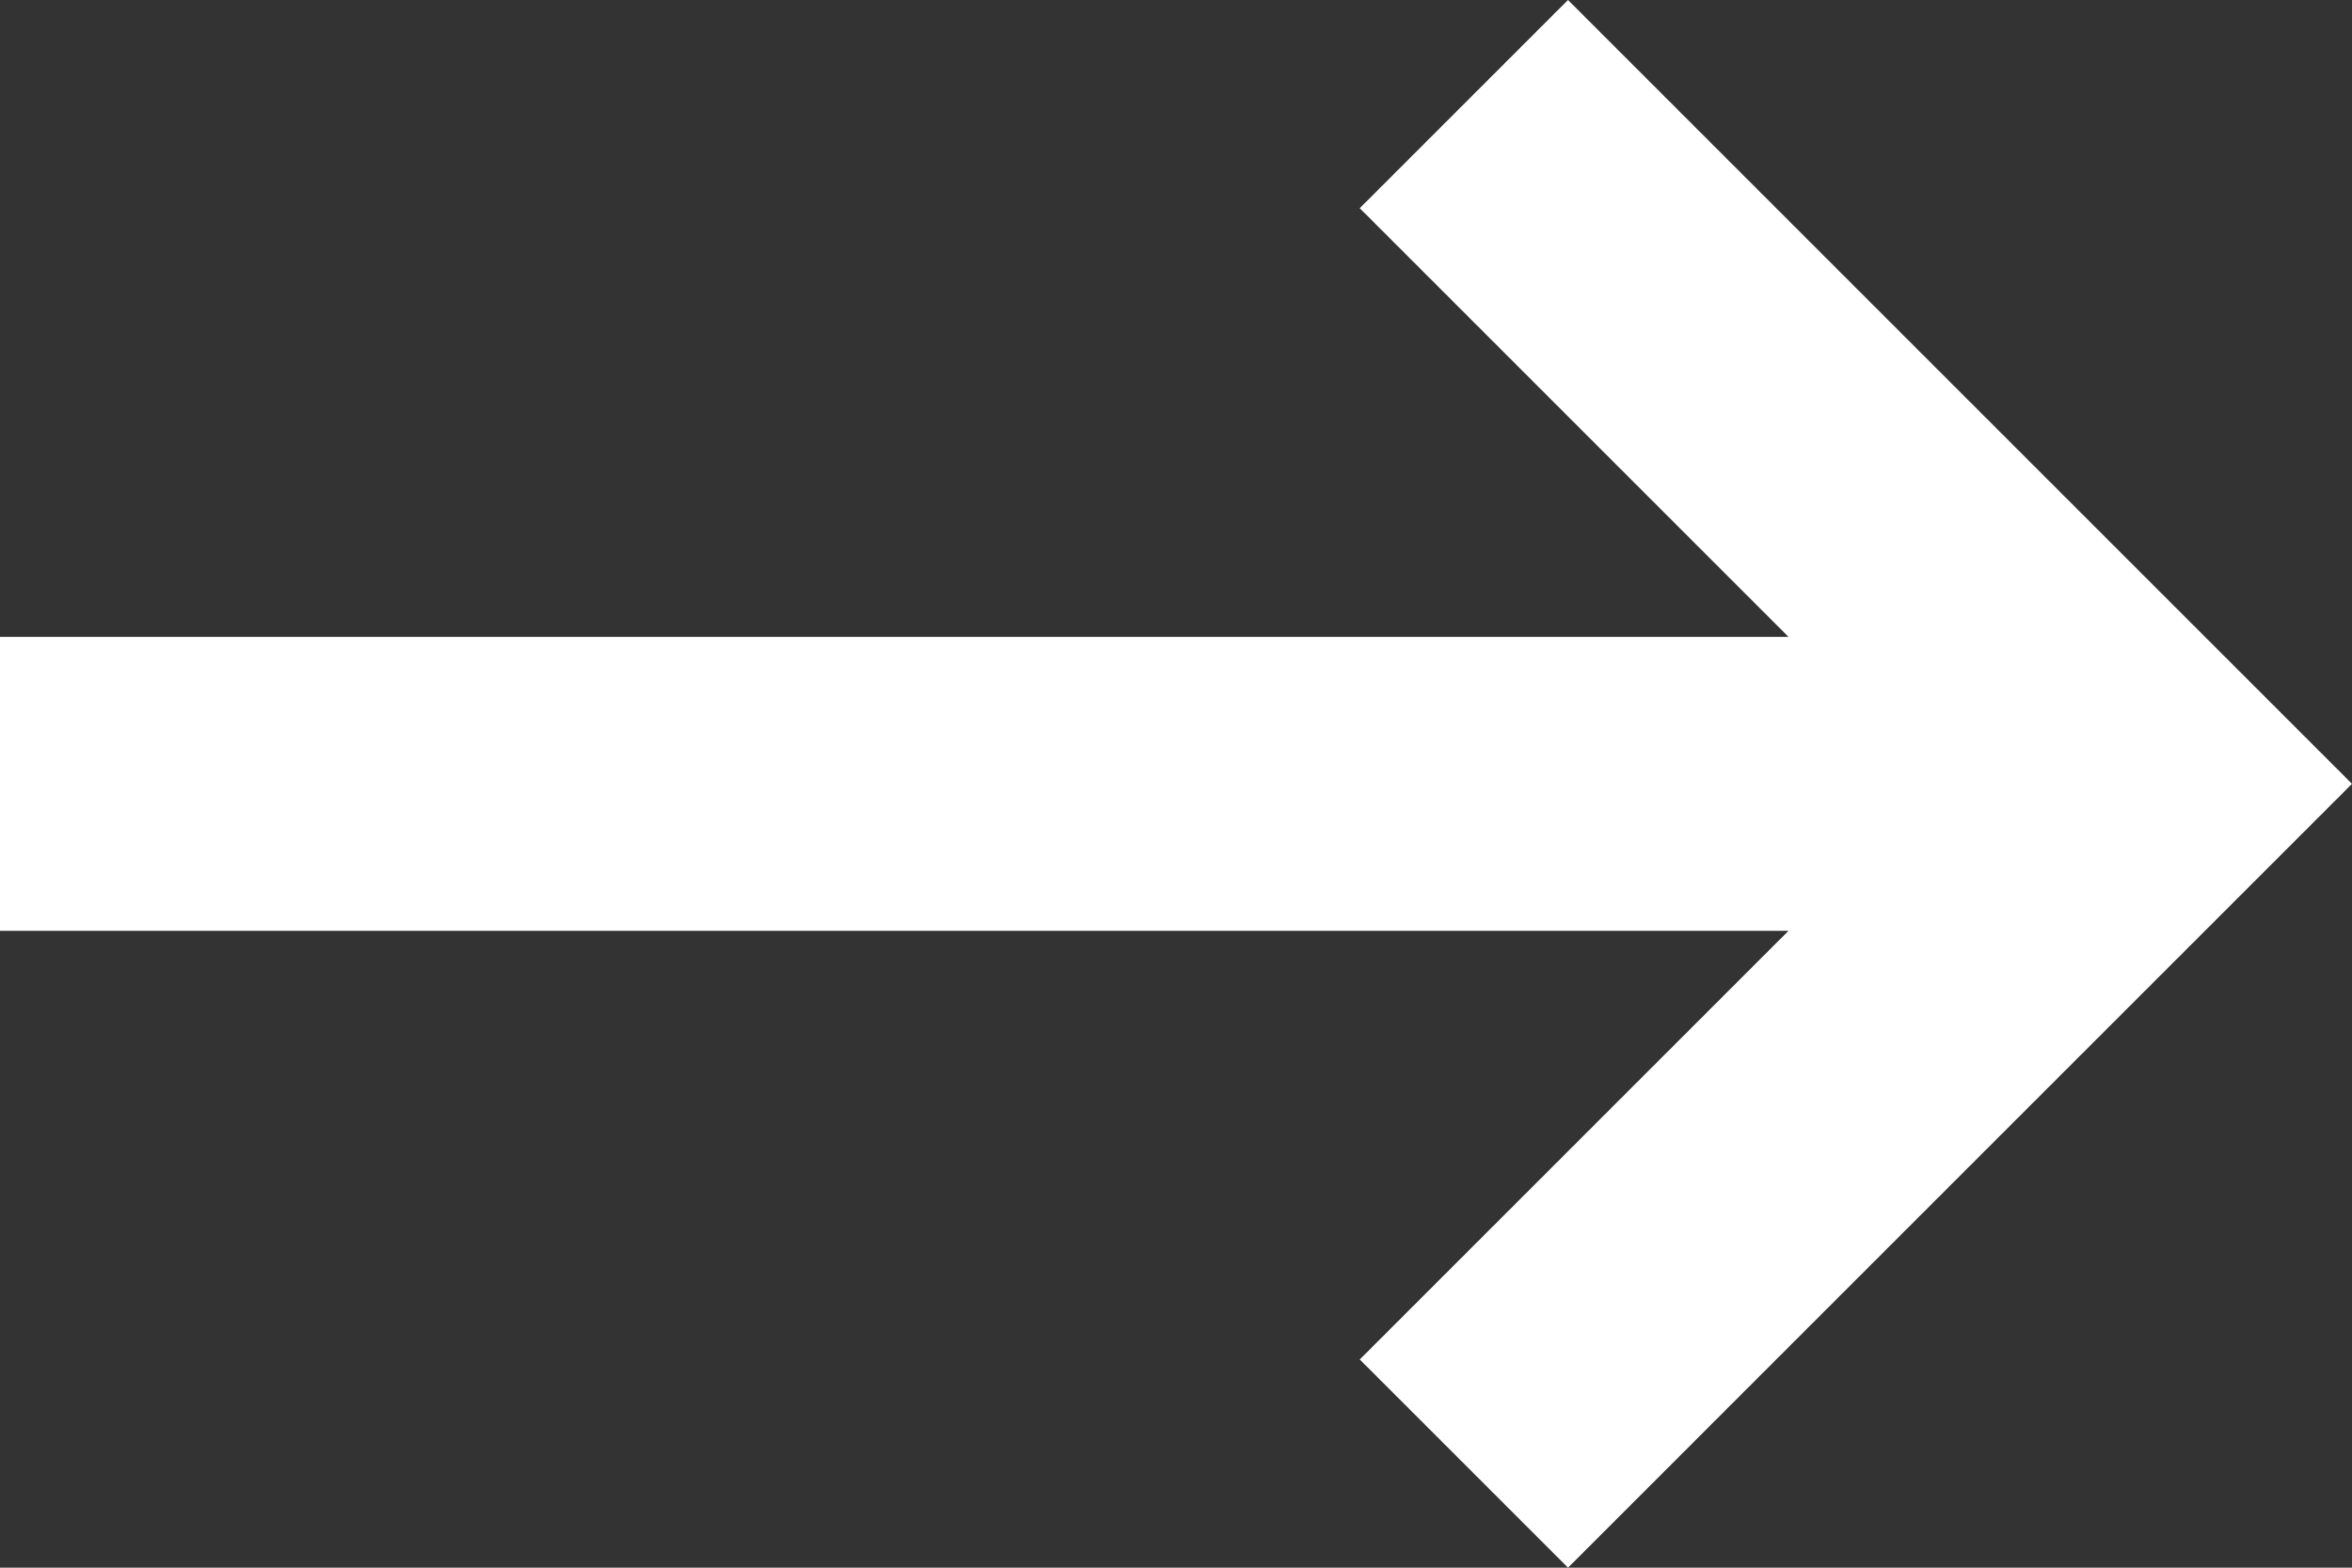
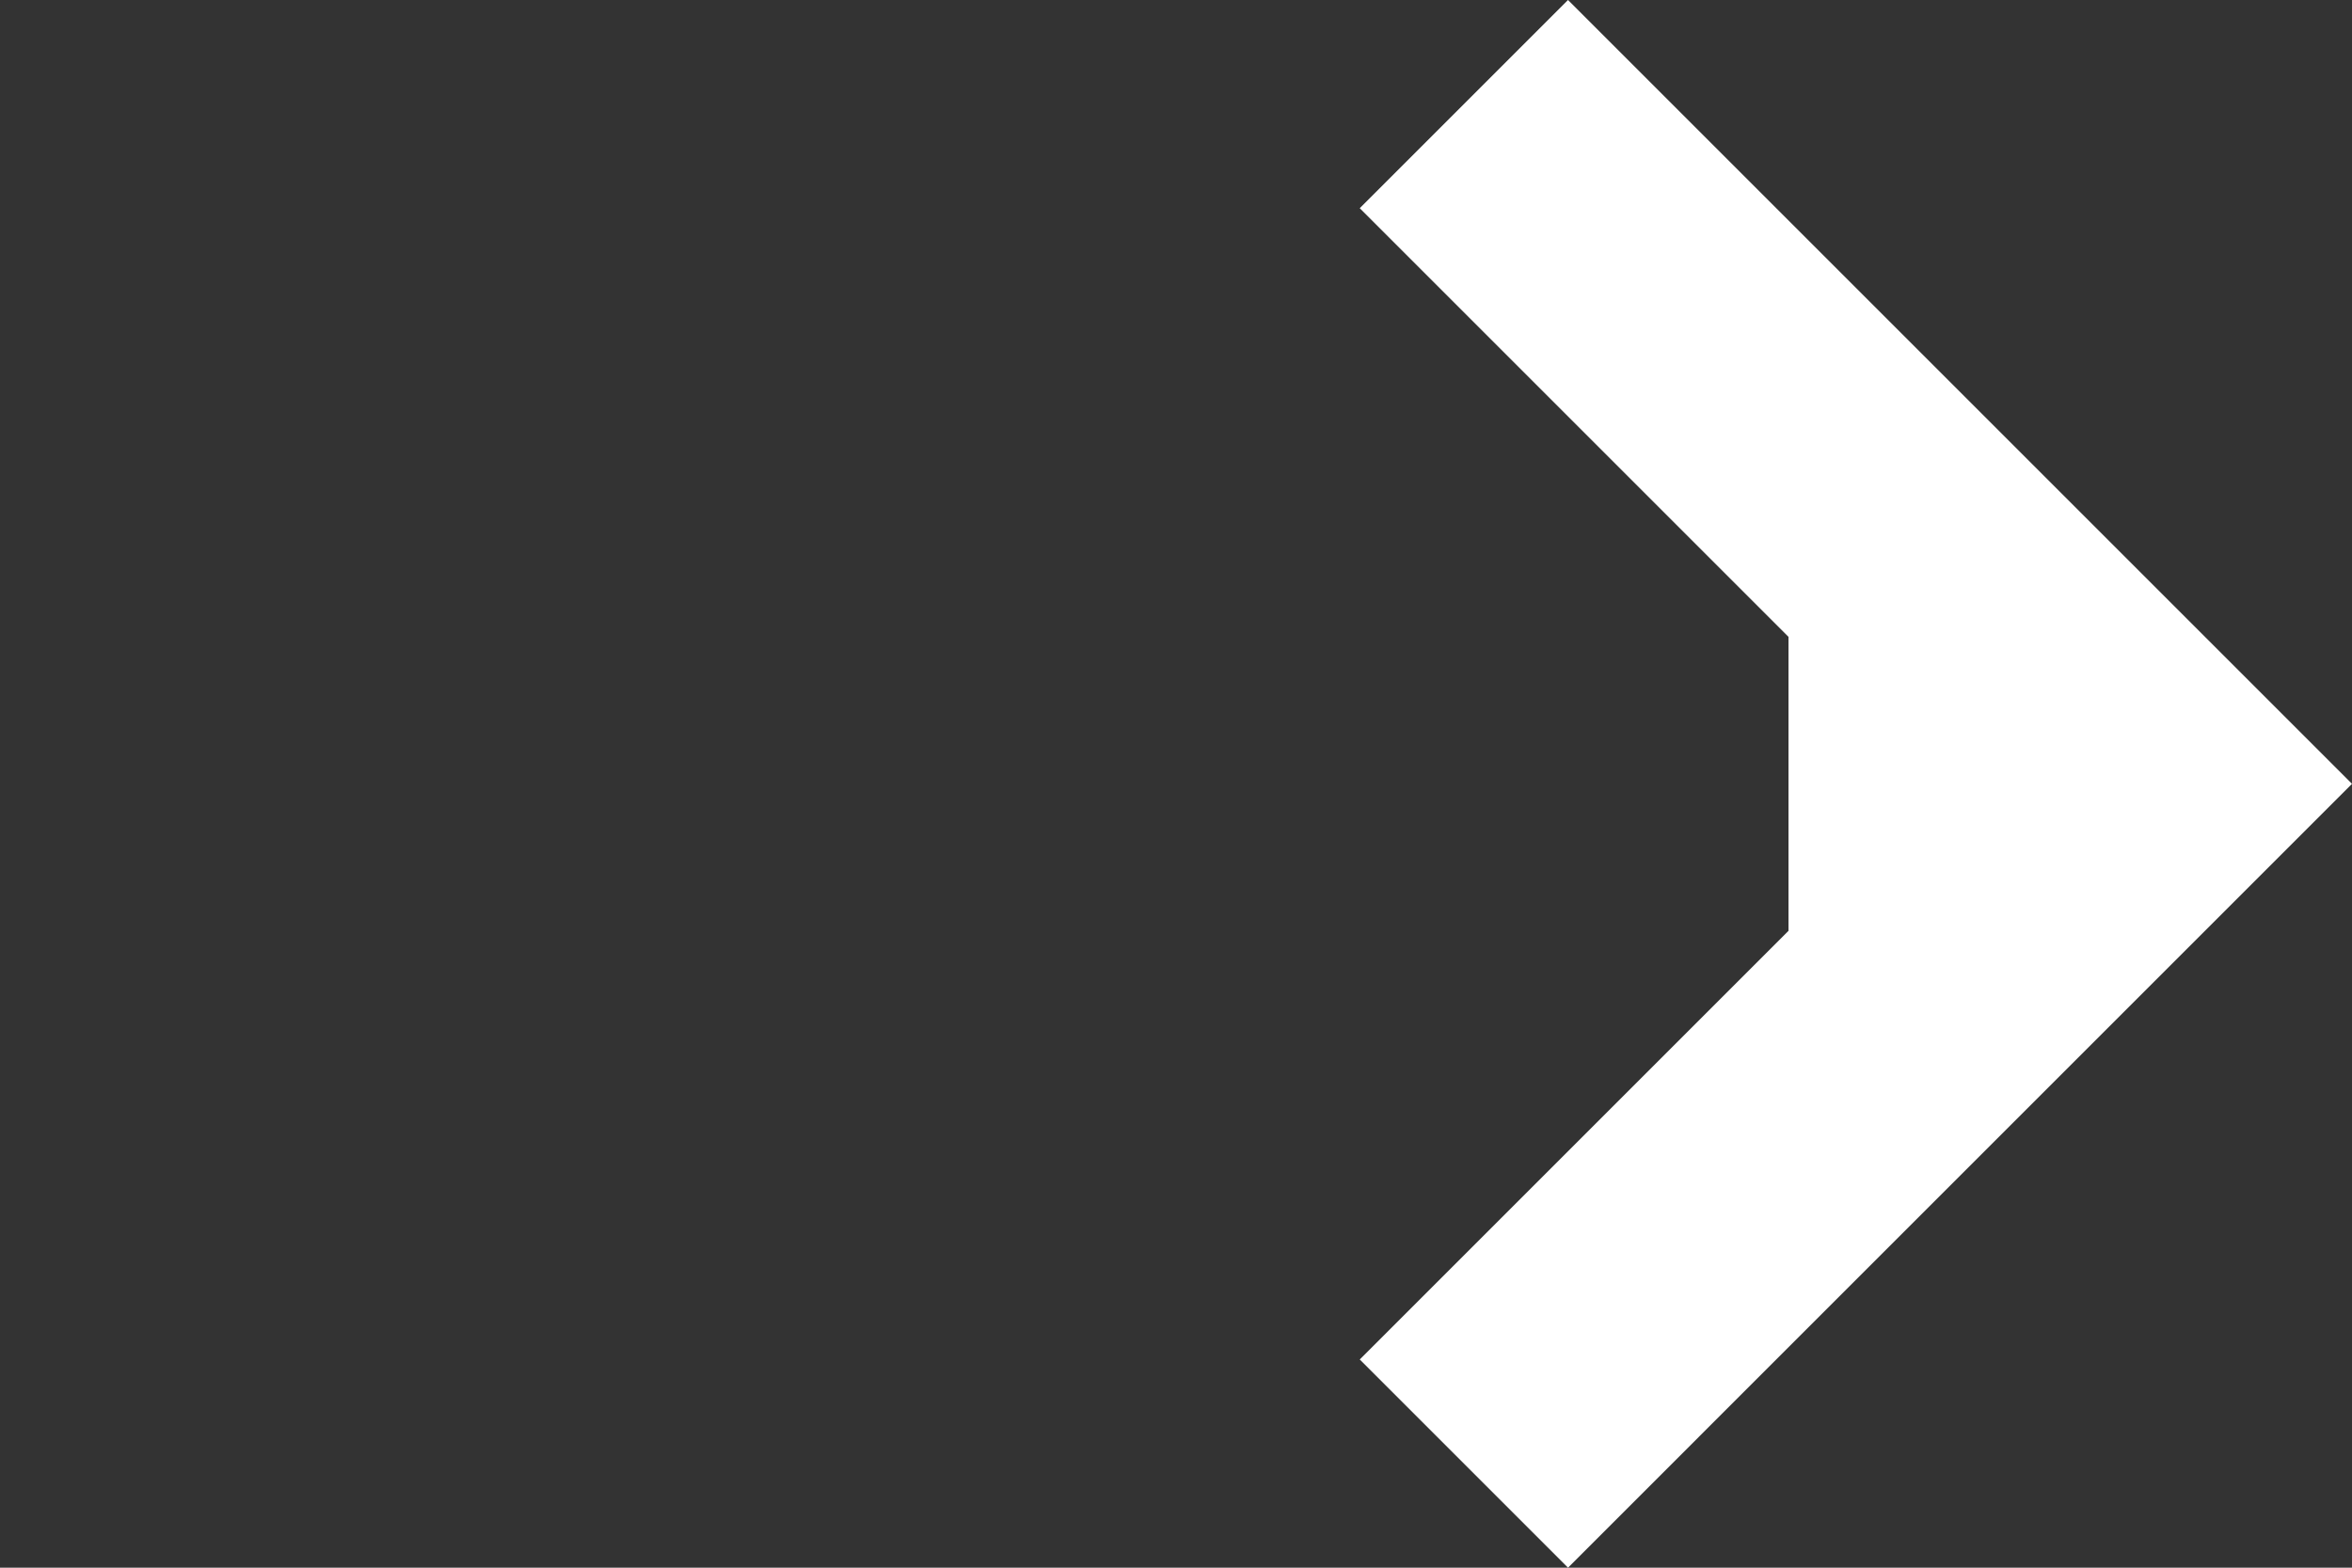
<svg xmlns="http://www.w3.org/2000/svg" width="24" height="16" viewBox="0 0 24 16" fill="none">
  <rect x="0" y="0" width="24" height="16" fill="#333333" stroke="none" />
-   <path d="M16 16L13.875 13.875L18.25 9.5H0V6.5H18.25L13.875 2.125L16 0L24 8L16 16Z" fill="white" />
+   <path d="M16 16L13.875 13.875L18.25 9.5V6.5H18.25L13.875 2.125L16 0L24 8L16 16Z" fill="white" />
</svg>